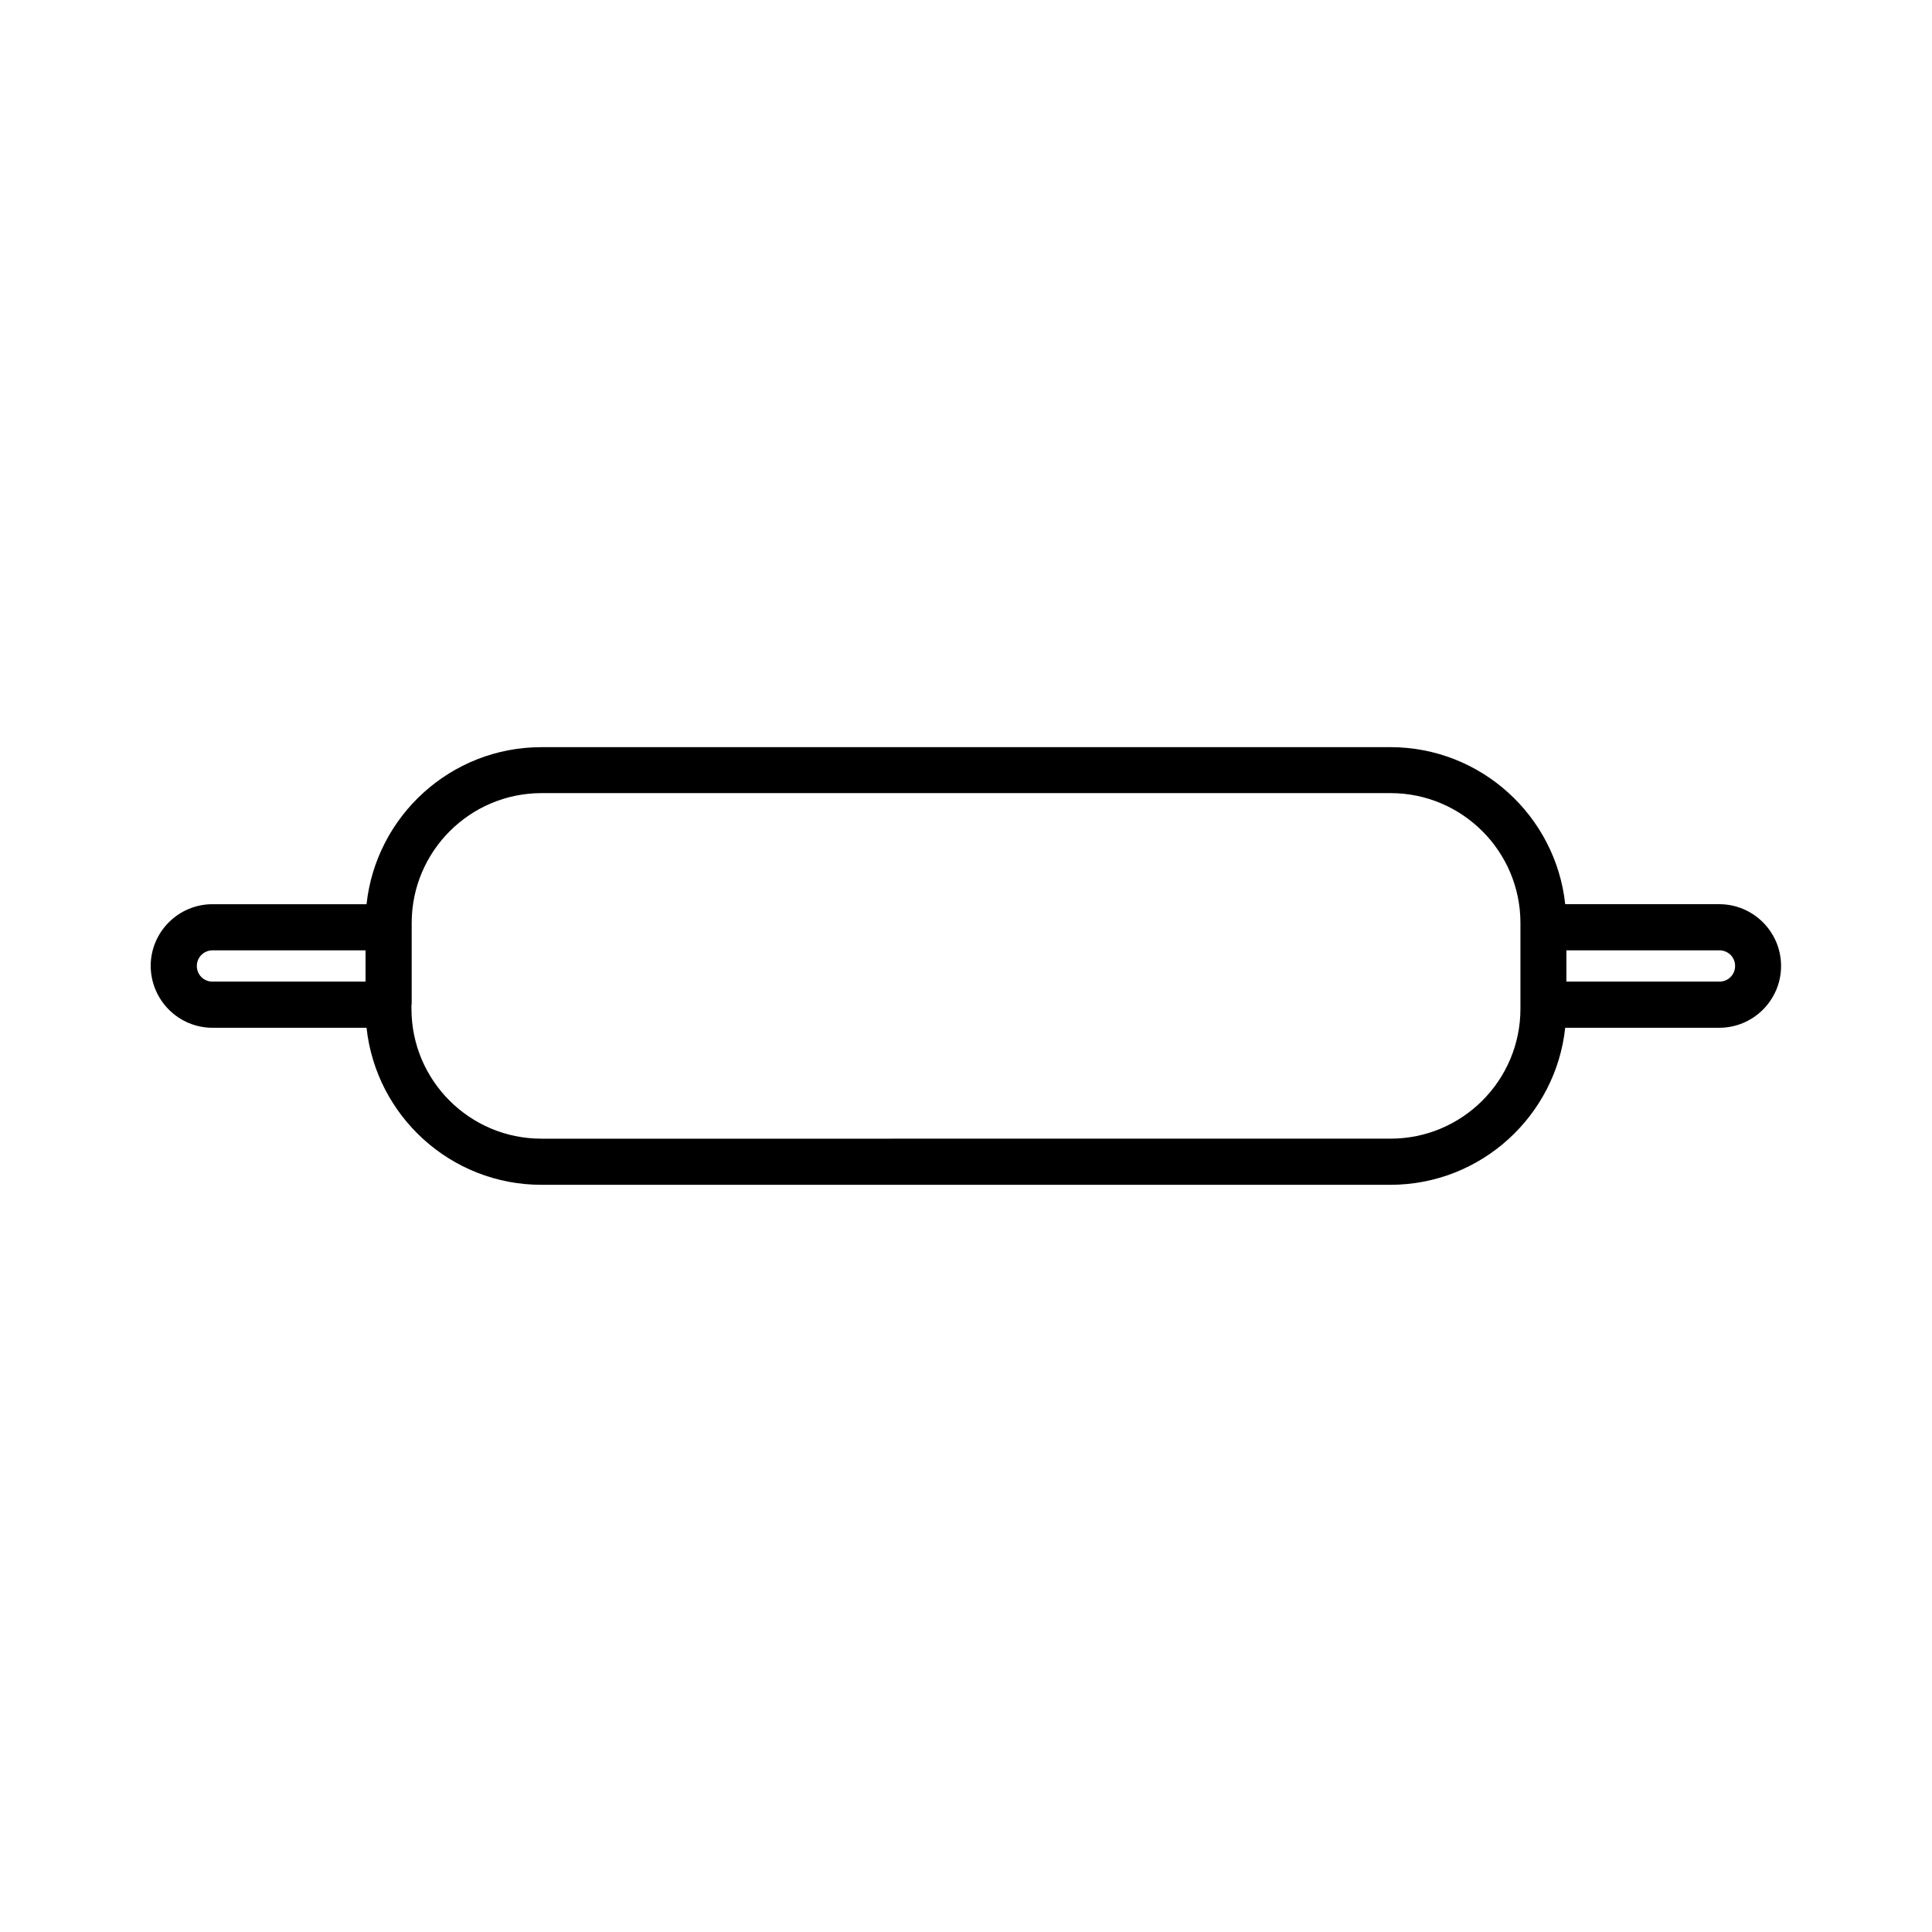
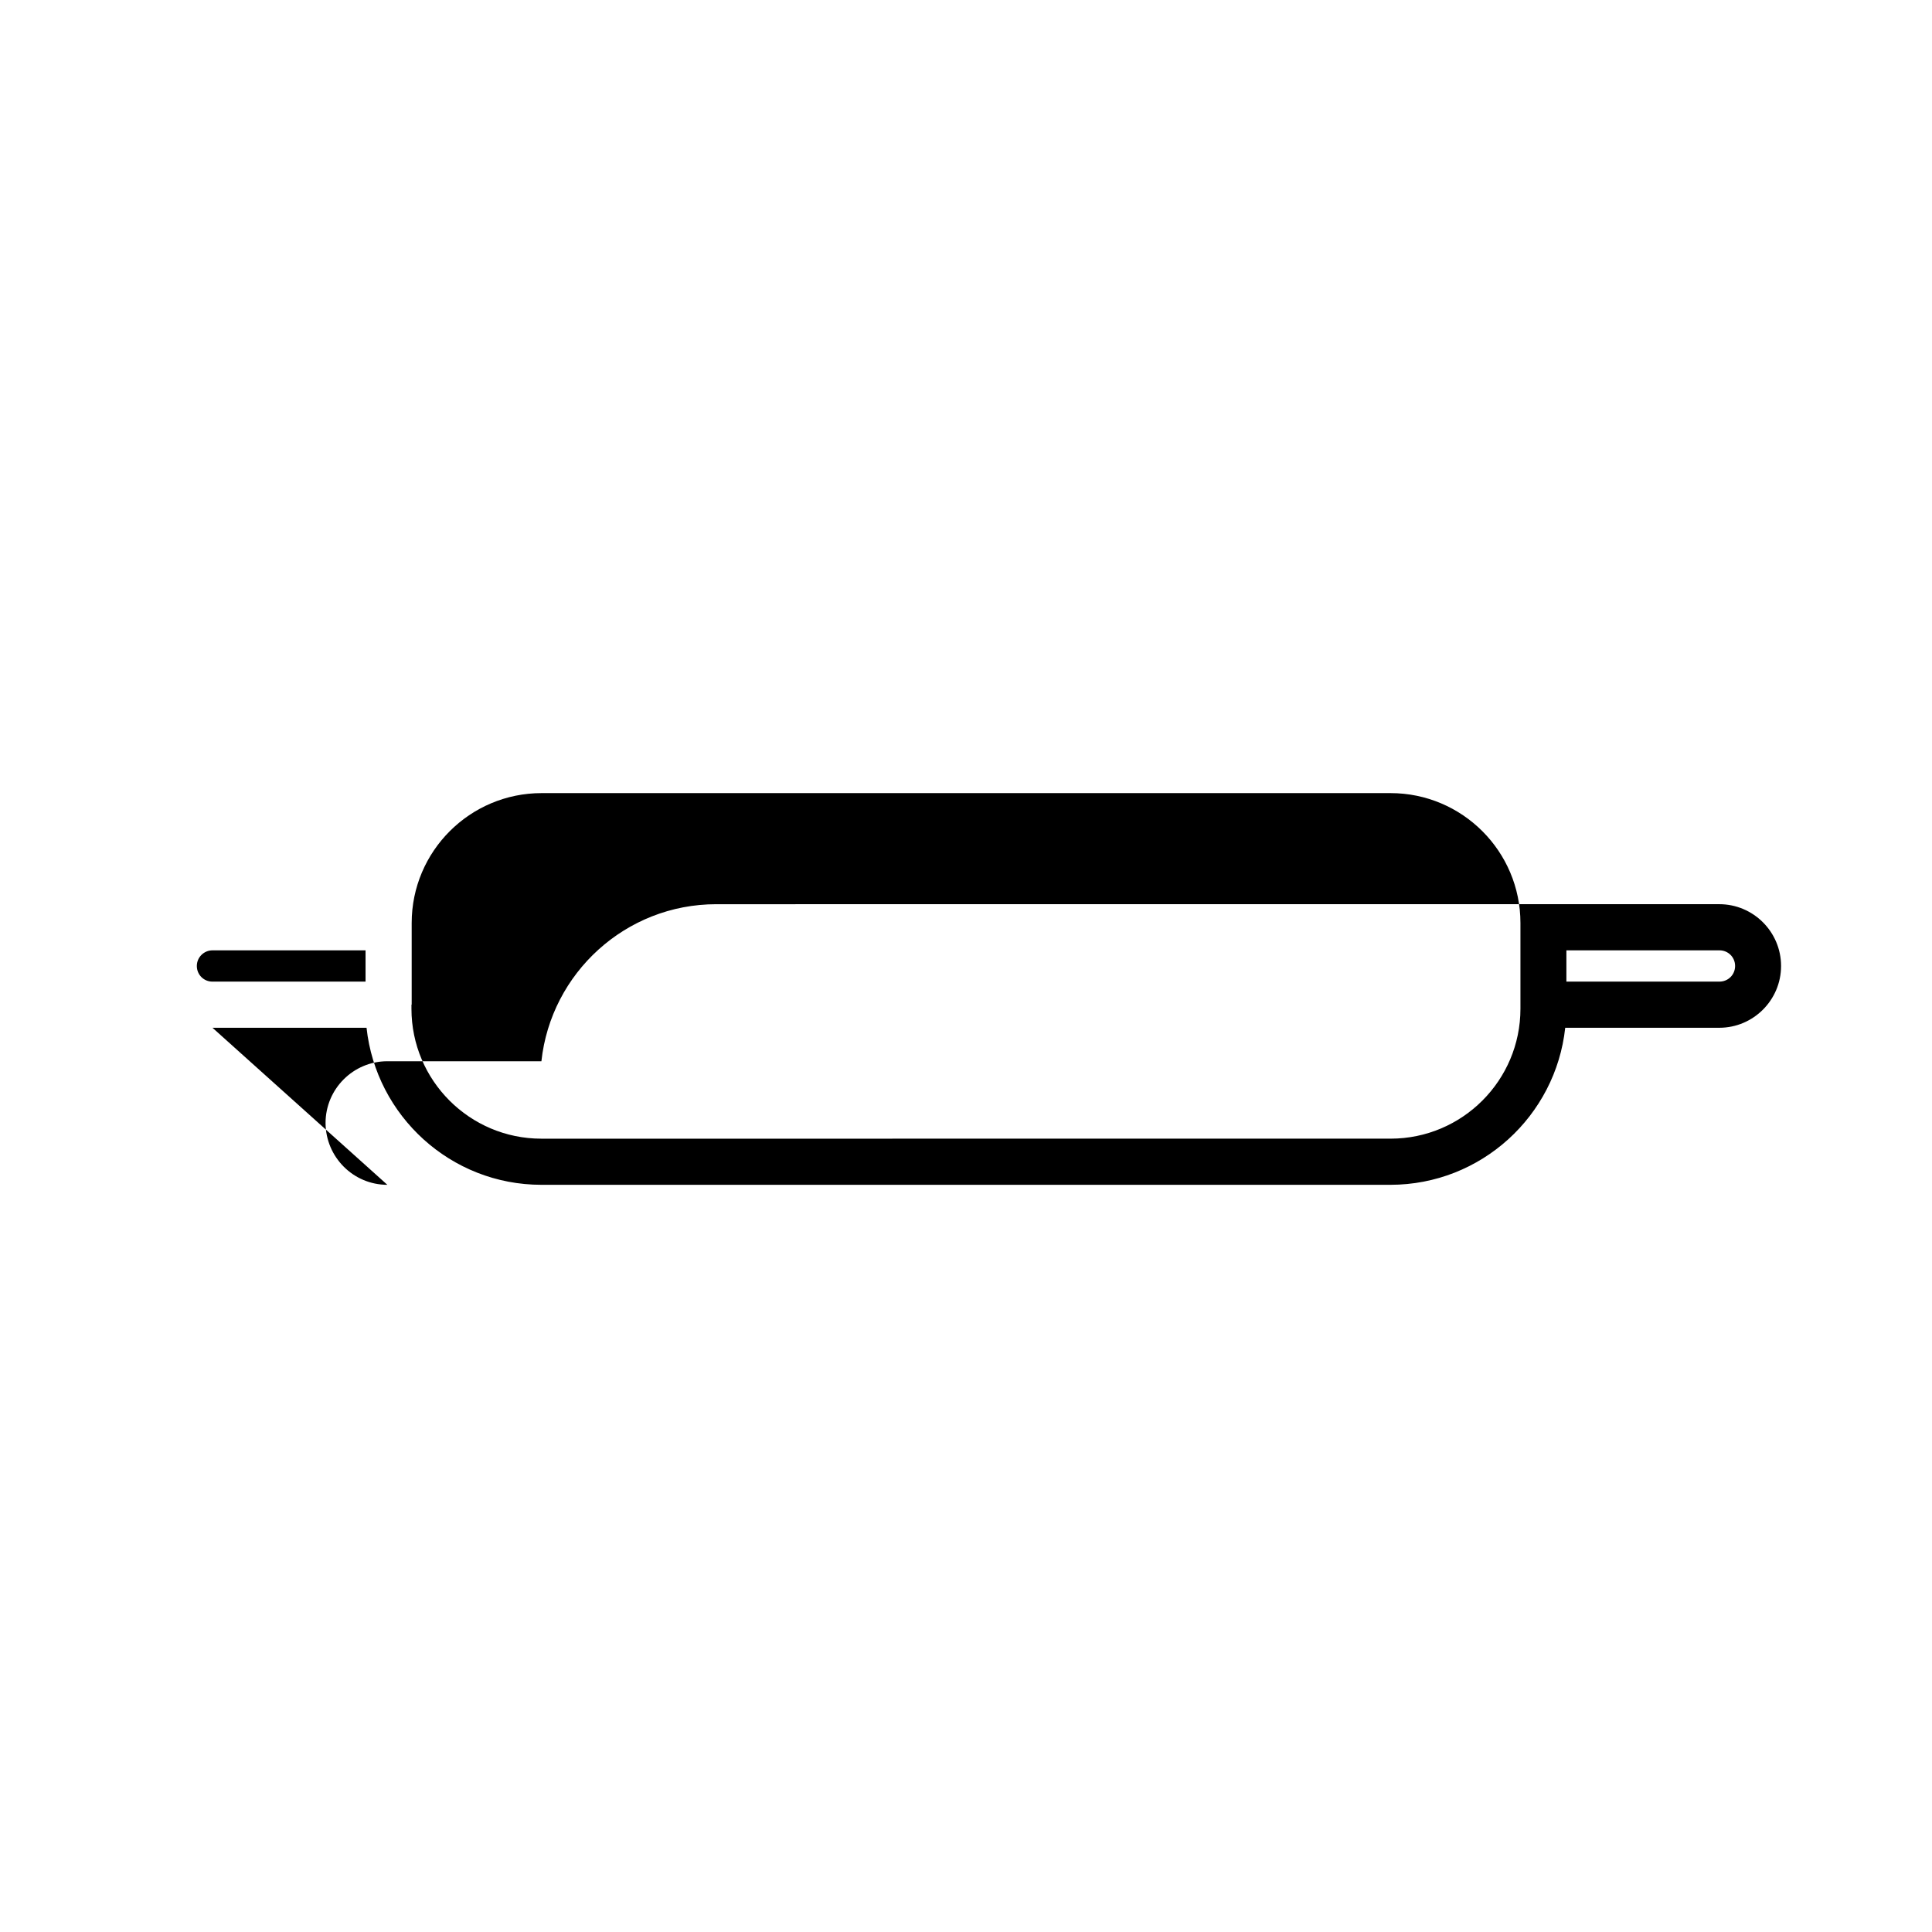
<svg xmlns="http://www.w3.org/2000/svg" fill="#000000" width="800px" height="800px" version="1.1" viewBox="144 144 512 512">
-   <path d="m200.31 416.37h40.828c2.519 23.355 22.305 41.617 46.34 41.617h224.98c24.035 0 43.82-18.262 46.34-41.617h40.828c9.027 0 16.375-7.348 16.375-16.375s-7.348-16.375-16.375-16.375h-40.828c-2.519-23.355-22.305-41.617-46.34-41.617l-224.98 0.004c-24.035 0-43.82 18.262-46.34 41.617h-40.828c-9.027 0-16.375 7.348-16.375 16.375 0.051 9.023 7.348 16.371 16.375 16.371zm358.8-20.52h40.566c2.309 0 4.144 1.836 4.144 4.144s-1.836 4.144-4.144 4.144h-40.566zm-306.01 14.379v-21.621c0-18.996 15.43-34.426 34.426-34.426h224.98c18.996 0 34.426 15.43 34.426 34.426v22.723c0 18.996-15.43 34.426-34.426 34.426l-225.04 0.004c-18.996 0-34.426-15.43-34.426-34.426v-1.105zm-52.793-14.379h40.566v8.293h-40.566c-2.309 0-4.144-1.836-4.144-4.144-0.004-2.312 1.887-4.148 4.144-4.148z" />
+   <path d="m200.31 416.37h40.828c2.519 23.355 22.305 41.617 46.34 41.617h224.98c24.035 0 43.82-18.262 46.34-41.617h40.828c9.027 0 16.375-7.348 16.375-16.375s-7.348-16.375-16.375-16.375h-40.828l-224.98 0.004c-24.035 0-43.82 18.262-46.34 41.617h-40.828c-9.027 0-16.375 7.348-16.375 16.375 0.051 9.023 7.348 16.371 16.375 16.371zm358.8-20.52h40.566c2.309 0 4.144 1.836 4.144 4.144s-1.836 4.144-4.144 4.144h-40.566zm-306.01 14.379v-21.621c0-18.996 15.43-34.426 34.426-34.426h224.98c18.996 0 34.426 15.43 34.426 34.426v22.723c0 18.996-15.43 34.426-34.426 34.426l-225.04 0.004c-18.996 0-34.426-15.43-34.426-34.426v-1.105zm-52.793-14.379h40.566v8.293h-40.566c-2.309 0-4.144-1.836-4.144-4.144-0.004-2.312 1.887-4.148 4.144-4.148z" />
</svg>